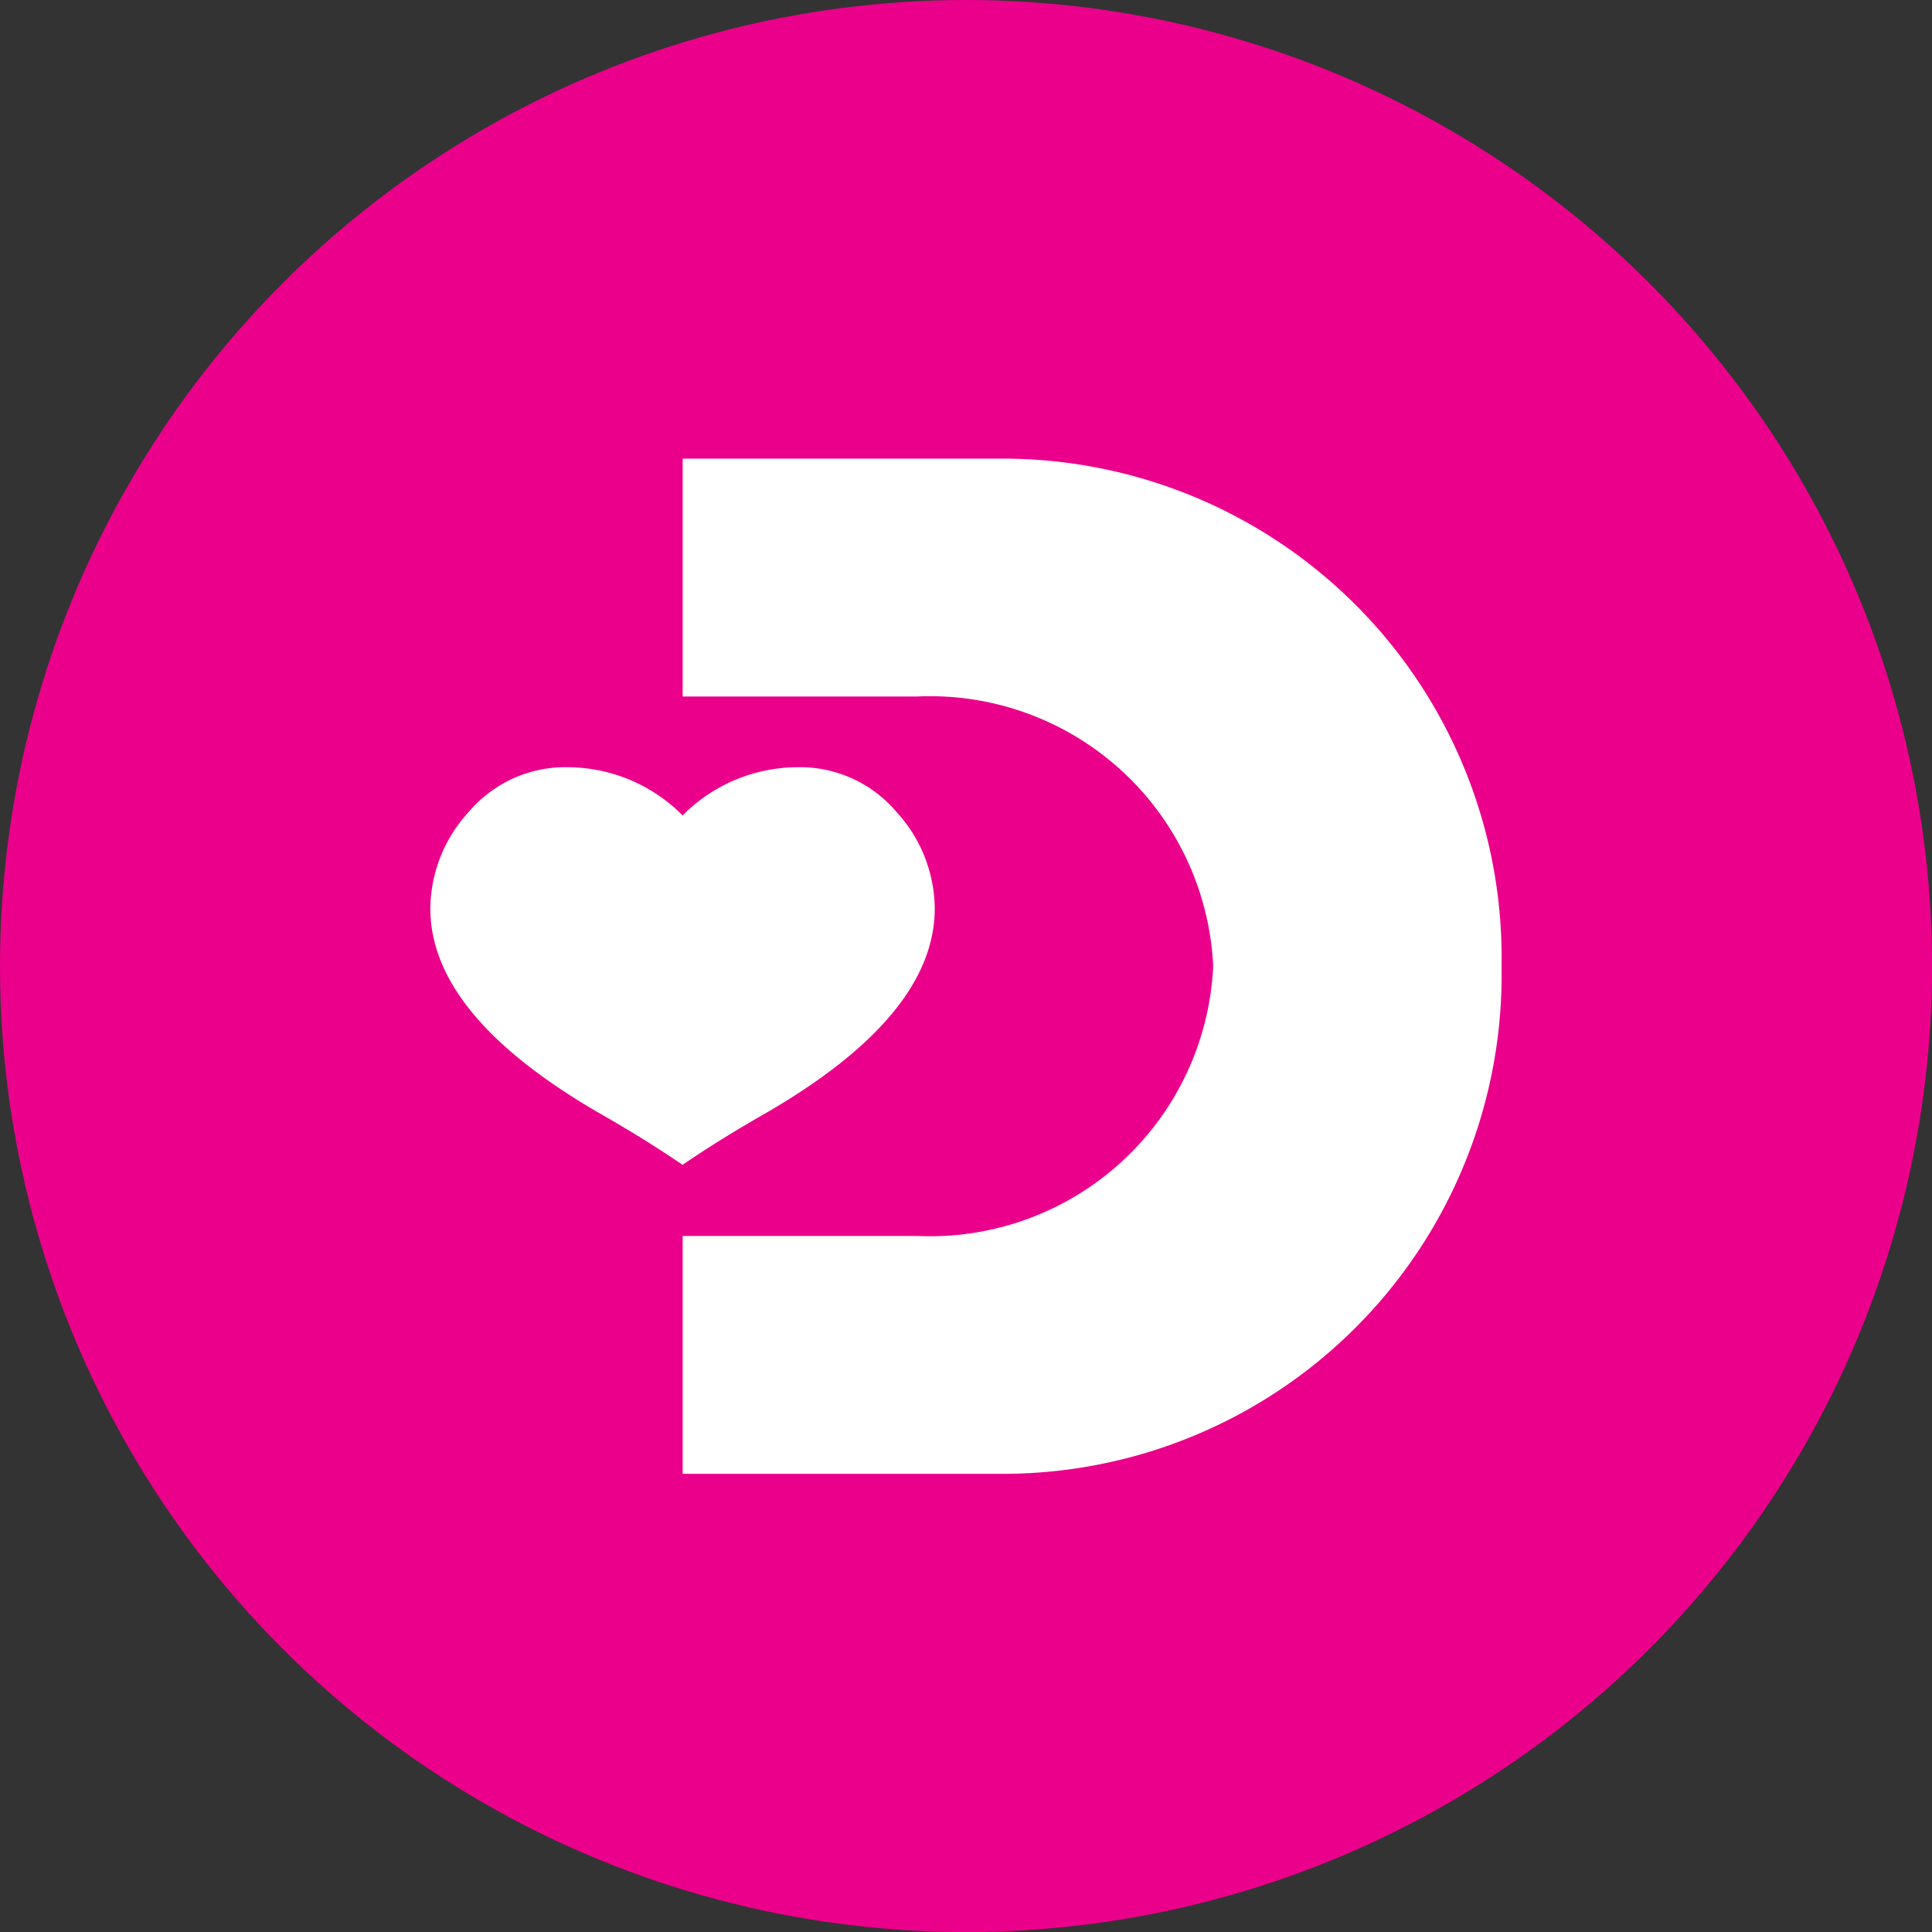
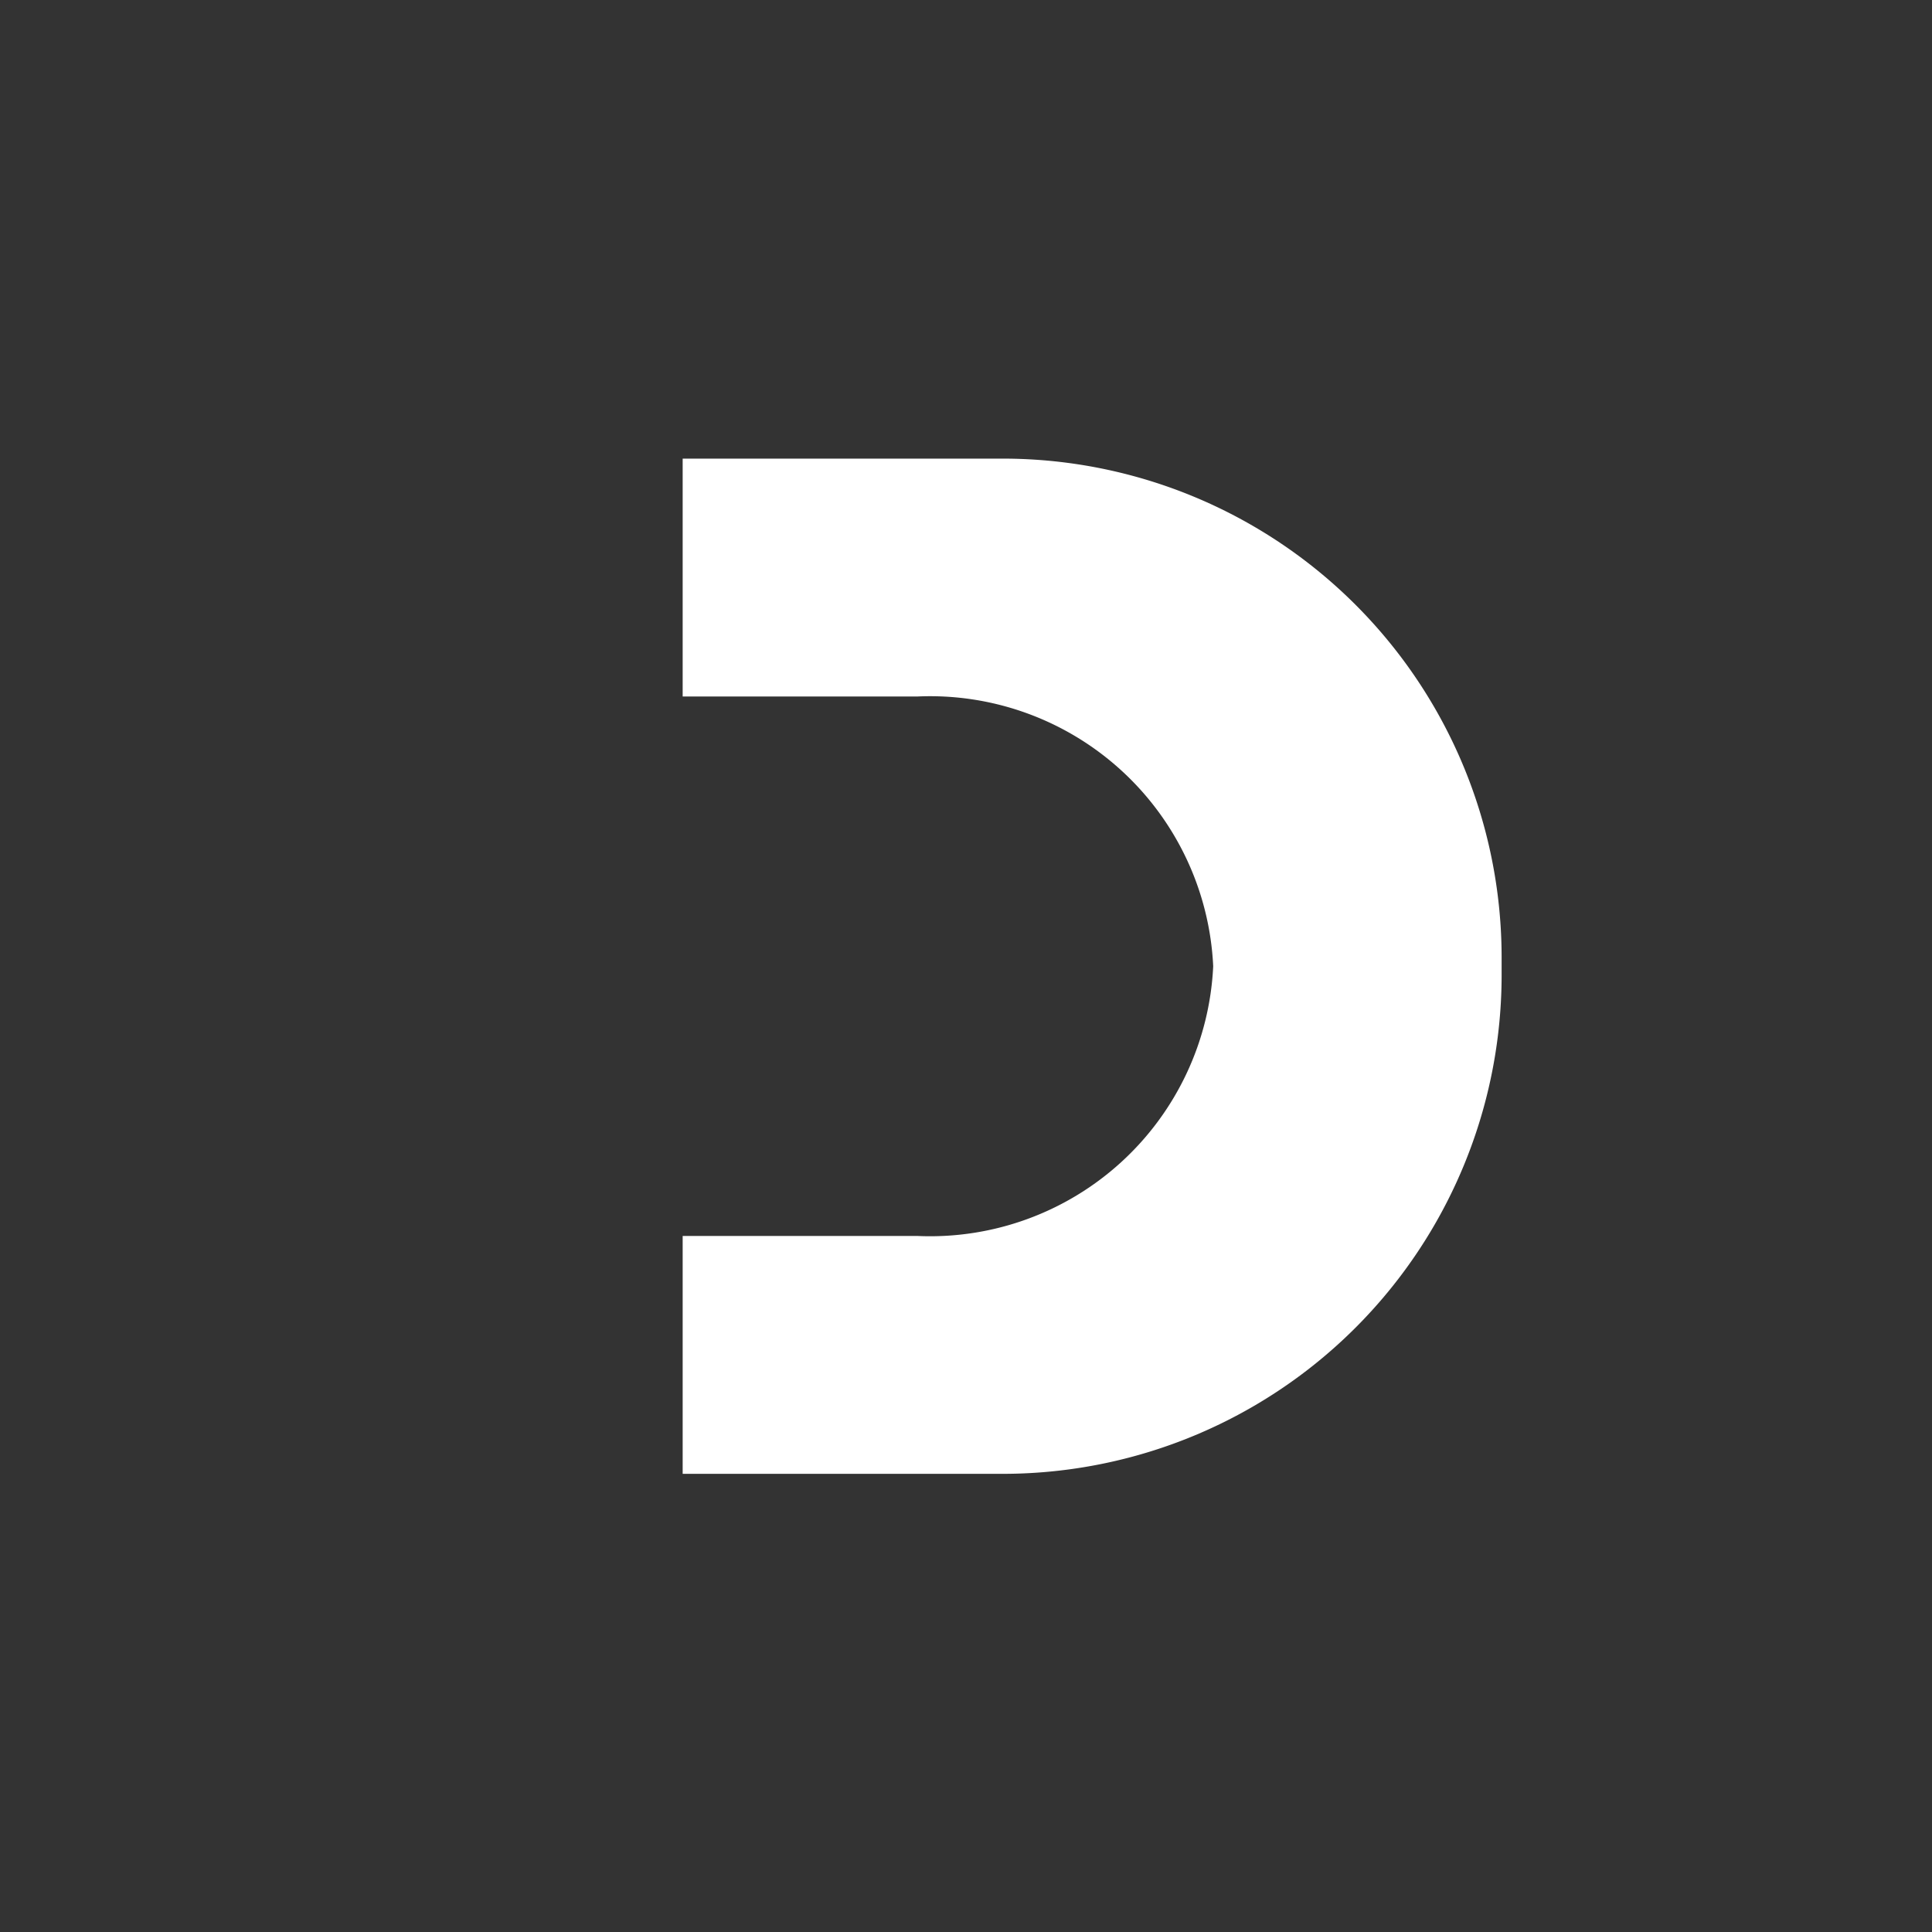
<svg xmlns="http://www.w3.org/2000/svg" width="38.175" height="38.175" viewBox="0 0 38.175 38.175">
  <rect x="0" y="0" width="38.175" height="38.175" fill="#333333" stroke="none" />
  <g id="logo-mark" transform="translate(-41.773 -41.057)">
-     <circle id="Ellipse_1" data-name="Ellipse 1" cx="19.088" cy="19.088" r="19.088" transform="translate(41.773 41.057)" fill="#eb008b" />
    <g id="Group_1" data-name="Group 1" transform="translate(50.278 50.119)">
      <path id="Path_1" data-name="Path 1" d="M171.543,123.991h-6.324v4.7h4.644a5.6,5.6,0,0,1,5.839,5.33h0a5.6,5.6,0,0,1-5.839,5.33h-4.644v4.7h6.324a9.858,9.858,0,0,0,9.858-9.858v-.335A9.858,9.858,0,0,0,171.543,123.991Z" transform="translate(-160.235 -123.991)" fill="#fff" />
-       <path id="Path_2" data-name="Path 2" d="M128.812,180.675a2.5,2.5,0,0,0-1.984-.879,3.206,3.206,0,0,0-2.238.953,3.207,3.207,0,0,0-2.238-.953,2.5,2.5,0,0,0-1.984.879,2.855,2.855,0,0,0-.763,1.91q0,2.12,3.36,4.058.876.5,1.624,1.009.748-.51,1.623-1.009,3.361-1.938,3.36-4.058A2.855,2.855,0,0,0,128.812,180.675Z" transform="translate(-119.607 -173.698)" fill="#fff" />
    </g>
  </g>
</svg>